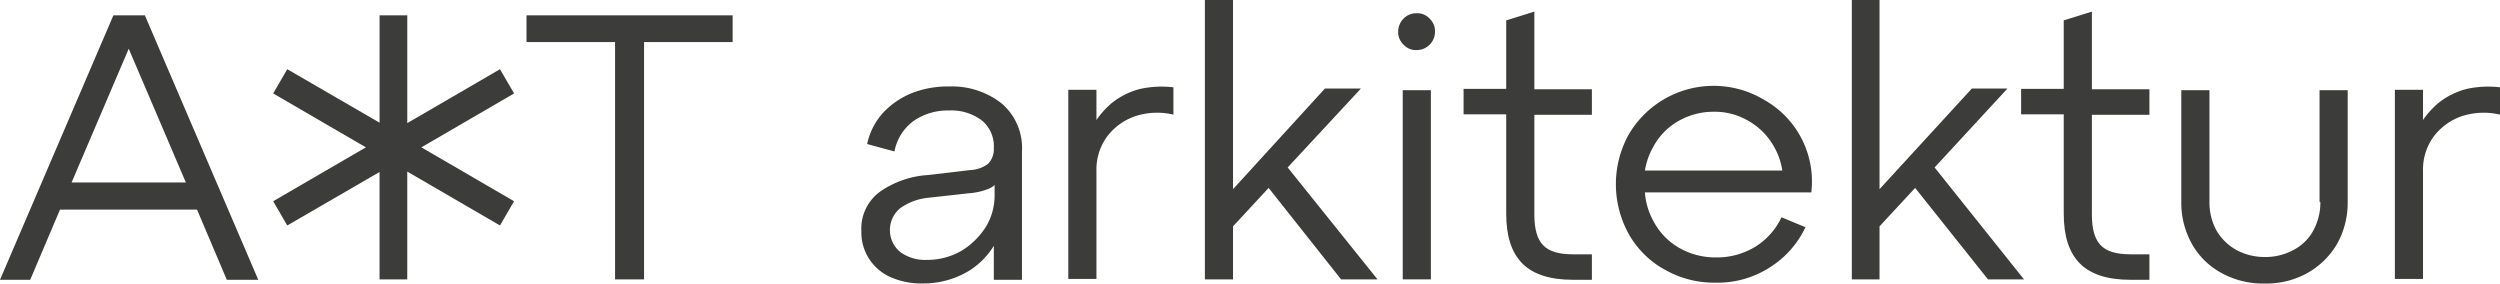
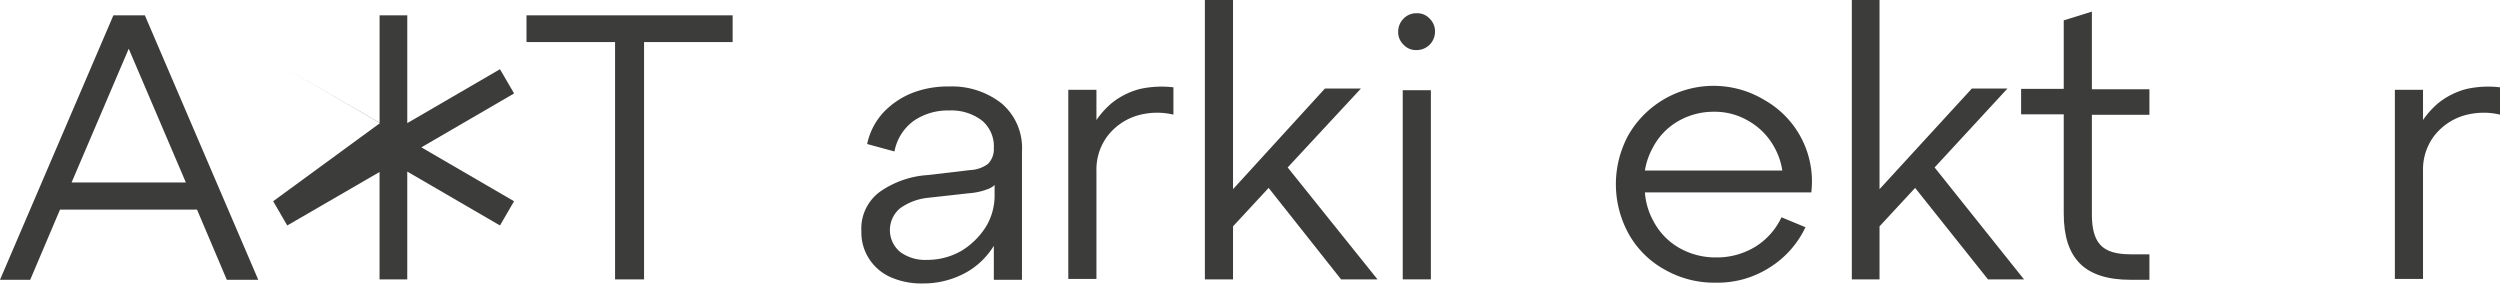
<svg xmlns="http://www.w3.org/2000/svg" width="388" height="44" viewBox="0 0 388 44">
  <g transform="translate(-24 -24)">
    <g transform="translate(24 24)">
      <path d="M75.8,63.3,58.2,104.345h4.689l4.625-10.893H88.778L93.4,104.345h4.882L80.683,63.3ZM69.313,89.237l8.865-20.749,8.865,20.749Z" transform="translate(-58.2 -60.923)" fill="#3c3c3b" />
-       <path d="M159.4,71.665,145.013,80.03V63.3h-4.3V79.965l-14.325-8.3L124.2,75.426l14.389,8.365L124.2,92.155l2.184,3.761,14.325-8.3v16.665h4.3V87.551L159.4,95.916l2.184-3.761L147.2,83.79l14.389-8.365Z" transform="translate(-81.803 -60.923)" fill="#3c3c3b" />
+       <path d="M159.4,71.665,145.013,80.03V63.3h-4.3V79.965l-14.325-8.3l14.389,8.365L124.2,92.155l2.184,3.761,14.325-8.3v16.665h4.3V87.551L159.4,95.916l2.184-3.761L147.2,83.79l14.389-8.365Z" transform="translate(-81.803 -60.923)" fill="#3c3c3b" />
      <path d="M185.4,67.45h13.747v36.831h4.5V67.45h13.747V63.3H185.4Z" transform="translate(-103.689 -60.923)" fill="#3c3c3b" />
      <path d="M288.077,82.534a12.44,12.44,0,0,0-8.158-2.634,15.188,15.188,0,0,0-5.781,1.028,12.639,12.639,0,0,0-4.432,3.019,10.425,10.425,0,0,0-2.505,4.882l4.24,1.156a7.583,7.583,0,0,1,3.083-4.818,9.355,9.355,0,0,1,5.4-1.542,7.841,7.841,0,0,1,5.075,1.542,5.21,5.21,0,0,1,1.863,4.3,3.249,3.249,0,0,1-.9,2.441,4.993,4.993,0,0,1-2.762.964l-6.552.771a14.562,14.562,0,0,0-7.516,2.634,7.084,7.084,0,0,0-2.826,6.1,7.509,7.509,0,0,0,1.221,4.3,7.612,7.612,0,0,0,3.34,2.826,11.617,11.617,0,0,0,4.882.964,13.662,13.662,0,0,0,6.874-1.734,11.806,11.806,0,0,0,4.24-4.111V109.9h4.368V89.985A9.084,9.084,0,0,0,288.077,82.534ZM281.846,105.4a10.654,10.654,0,0,1-5.332,1.413,6.583,6.583,0,0,1-4.175-1.221,4.412,4.412,0,0,1,0-6.809,9.018,9.018,0,0,1,4.3-1.606l6.36-.707a9.939,9.939,0,0,0,3.083-.707,2.694,2.694,0,0,0,.9-.578v1.606a9.319,9.319,0,0,1-1.349,4.882A11.669,11.669,0,0,1,281.846,105.4Z" transform="translate(-132.62 -66.478)" fill="#3c3c3b" />
      <path d="M327.413,80.3a11.658,11.658,0,0,0-4.368,2.184,13.176,13.176,0,0,0-2.377,2.634V80.427H316.3v29.357h4.368V93.018a8.683,8.683,0,0,1,1.606-5.268,9.183,9.183,0,0,1,4.368-3.212,10.983,10.983,0,0,1,5.974-.257v-4.24A15.6,15.6,0,0,0,327.413,80.3Z" transform="translate(-150.501 -66.49)" fill="#3c3c3b" />
      <path d="M373.518,73.34h-5.589L353.668,88.959V59.6H349.3v43.358h4.368V94.727l5.525-5.962,11.242,14.193h5.653l-13.94-17.369Z" transform="translate(-162.302 -59.6)" fill="#3c3c3b" />
      <path d="M398.891,62.8a2.714,2.714,0,0,0-2.056.835A2.857,2.857,0,0,0,396,65.691a2.671,2.671,0,0,0,.835,1.991,2.621,2.621,0,0,0,2.056.835,2.852,2.852,0,0,0,2.826-2.826,2.713,2.713,0,0,0-.835-2.056A2.576,2.576,0,0,0,398.891,62.8Z" transform="translate(-179.003 -60.744)" fill="#3c3c3b" />
      <rect width="4.368" height="29.357" transform="translate(217.704 14.001)" fill="#3c3c3b" />
-       <path d="M422.785,62.4l-4.368,1.361V74.394H411.8v3.955h6.617v15.43c0,3.5.835,6.03,2.505,7.715s4.3,2.529,7.837,2.529h2.955v-3.955h-2.955c-2.184,0-3.726-.454-4.625-1.426-.9-.908-1.349-2.529-1.349-4.668V78.414h8.929V74.459h-8.929Z" transform="translate(-184.653 -60.601)" fill="#3c3c3b" />
      <path d="M471.79,82.084a15.26,15.26,0,0,0-21.2,5.268,15.941,15.941,0,0,0,.064,15.546,14.273,14.273,0,0,0,5.589,5.46,15.464,15.464,0,0,0,7.837,1.991,14.989,14.989,0,0,0,8.415-2.377,14.79,14.79,0,0,0,5.525-6.231L474.3,100.2a10.733,10.733,0,0,1-4.047,4.561,11.44,11.44,0,0,1-6.1,1.67,11.308,11.308,0,0,1-5.717-1.477,10.224,10.224,0,0,1-3.983-4.111,10.788,10.788,0,0,1-1.349-4.5h25.824a14.509,14.509,0,0,0-7.13-14.261ZM458.236,85.3a10.942,10.942,0,0,1,5.525-1.477,10.262,10.262,0,0,1,5.4,1.413,10.386,10.386,0,0,1,3.854,3.79,10.643,10.643,0,0,1,1.413,3.919H453.1a10.98,10.98,0,0,1,1.221-3.533A10.088,10.088,0,0,1,458.236,85.3Z" transform="translate(-197.813 -66.478)" fill="#3c3c3b" />
      <path d="M529.754,73.34h-5.525L509.9,88.959V59.6h-4.3v43.358h4.3V94.727l5.525-5.962,11.306,14.193h5.589L518.448,85.589Z" transform="translate(-218.197 -59.6)" fill="#3c3c3b" />
      <path d="M557.485,62.4l-4.368,1.361V74.394H546.5v3.955h6.617v15.43c0,3.5.835,6.03,2.505,7.715s4.3,2.529,7.837,2.529h2.955v-3.955h-2.955c-2.184,0-3.726-.454-4.625-1.426-.9-.908-1.349-2.529-1.349-4.668V78.414h8.929V74.459h-8.929V62.4Z" transform="translate(-232.824 -60.601)" fill="#3c3c3b" />
-       <path d="M606.784,98.144a9.061,9.061,0,0,1-1.092,4.432,7.358,7.358,0,0,1-3.083,3.019,9.061,9.061,0,0,1-4.432,1.092,9.243,9.243,0,0,1-4.432-1.092,8.179,8.179,0,0,1-3.083-3.019,9.061,9.061,0,0,1-1.092-4.432V80.8H585.2V98.144a13.074,13.074,0,0,0,1.67,6.552,11.546,11.546,0,0,0,4.625,4.5,13.281,13.281,0,0,0,6.617,1.606,13.113,13.113,0,0,0,6.617-1.606,12.422,12.422,0,0,0,4.625-4.5,13.074,13.074,0,0,0,1.67-6.552V80.8h-4.368V98.144Z" transform="translate(-246.663 -66.799)" fill="#3c3c3b" />
      <path d="M647.913,80.3a11.658,11.658,0,0,0-4.368,2.184,13.176,13.176,0,0,0-2.377,2.634V80.427H636.8v29.357h4.368V93.018a8.683,8.683,0,0,1,1.606-5.268,9.182,9.182,0,0,1,4.368-3.212,10.983,10.983,0,0,1,5.974-.257v-4.24A15.515,15.515,0,0,0,647.913,80.3Z" transform="translate(-265.116 -66.49)" fill="#3c3c3b" />
    </g>
  </g>
</svg>